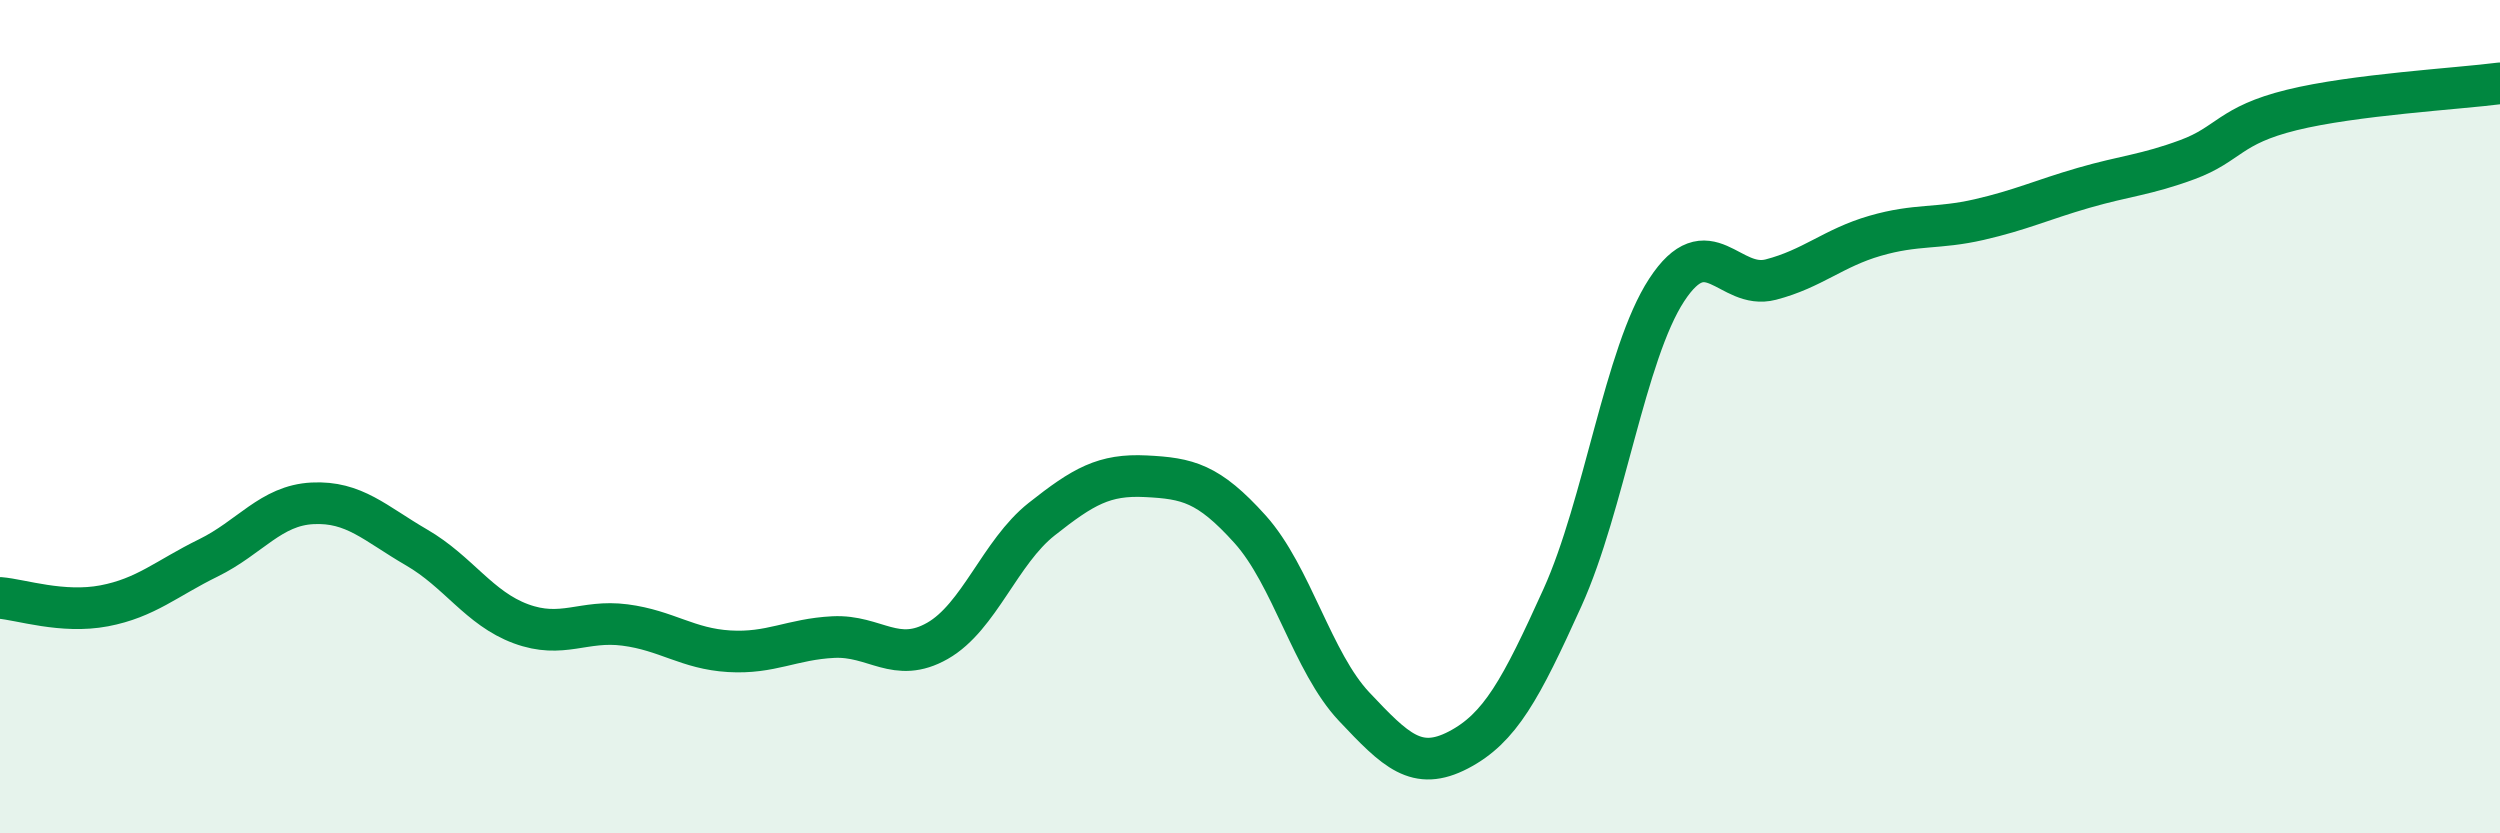
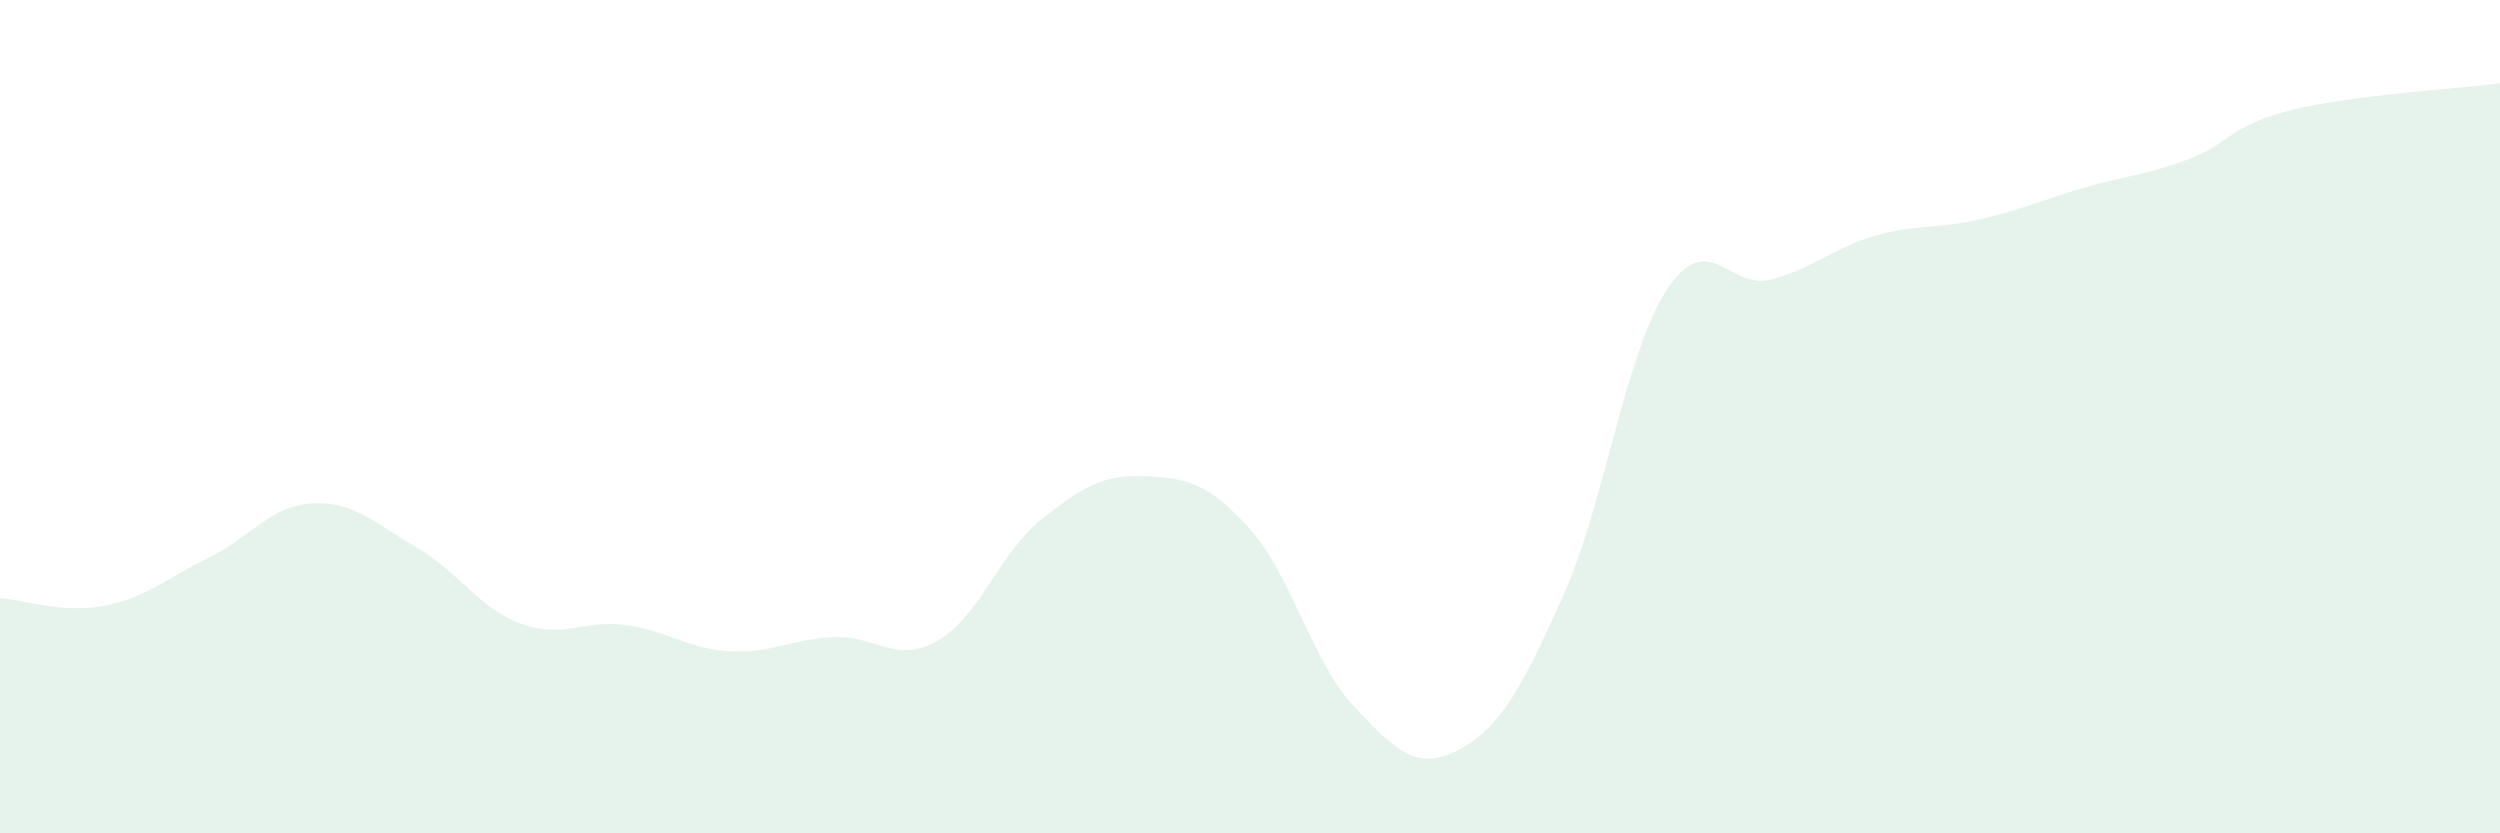
<svg xmlns="http://www.w3.org/2000/svg" width="60" height="20" viewBox="0 0 60 20">
  <path d="M 0,14.35 C 0.5,14.39 1.5,14.73 2.5,14.54 C 3.5,14.35 4,13.88 5,13.39 C 6,12.9 6.5,12.13 7.5,12.08 C 8.5,12.03 9,12.56 10,13.14 C 11,13.72 11.5,14.6 12.5,14.97 C 13.5,15.34 14,14.87 15,15 C 16,15.13 16.5,15.57 17.5,15.63 C 18.5,15.69 19,15.34 20,15.29 C 21,15.24 21.5,15.95 22.5,15.38 C 23.5,14.81 24,13.25 25,12.46 C 26,11.67 26.5,11.38 27.5,11.43 C 28.5,11.48 29,11.59 30,12.7 C 31,13.81 31.5,15.9 32.5,16.96 C 33.5,18.02 34,18.52 35,18 C 36,17.48 36.5,16.55 37.5,14.34 C 38.5,12.13 39,8.49 40,6.96 C 41,5.43 41.5,6.97 42.5,6.71 C 43.5,6.45 44,5.95 45,5.66 C 46,5.37 46.5,5.5 47.5,5.27 C 48.5,5.04 49,4.8 50,4.51 C 51,4.22 51.5,4.2 52.5,3.83 C 53.5,3.46 53.5,3.01 55,2.64 C 56.5,2.27 59,2.13 60,2L60 20L0 20Z" fill="#008740" opacity="0.1" stroke-linecap="round" stroke-linejoin="round" />
-   <path d="M 0,14.35 C 0.5,14.39 1.5,14.73 2.5,14.54 C 3.5,14.35 4,13.88 5,13.39 C 6,12.9 6.5,12.13 7.5,12.08 C 8.5,12.03 9,12.56 10,13.14 C 11,13.72 11.5,14.6 12.5,14.97 C 13.5,15.34 14,14.87 15,15 C 16,15.13 16.5,15.57 17.5,15.63 C 18.5,15.69 19,15.34 20,15.29 C 21,15.24 21.5,15.95 22.5,15.38 C 23.5,14.81 24,13.25 25,12.46 C 26,11.67 26.5,11.38 27.5,11.43 C 28.5,11.48 29,11.59 30,12.7 C 31,13.81 31.5,15.9 32.5,16.96 C 33.5,18.02 34,18.52 35,18 C 36,17.48 36.5,16.55 37.5,14.34 C 38.5,12.13 39,8.49 40,6.96 C 41,5.43 41.5,6.97 42.5,6.71 C 43.5,6.45 44,5.95 45,5.66 C 46,5.37 46.5,5.5 47.5,5.27 C 48.5,5.04 49,4.8 50,4.51 C 51,4.22 51.5,4.2 52.5,3.83 C 53.5,3.46 53.5,3.01 55,2.64 C 56.5,2.27 59,2.13 60,2" stroke="#008740" stroke-width="1" fill="none" stroke-linecap="round" stroke-linejoin="round" />
</svg>